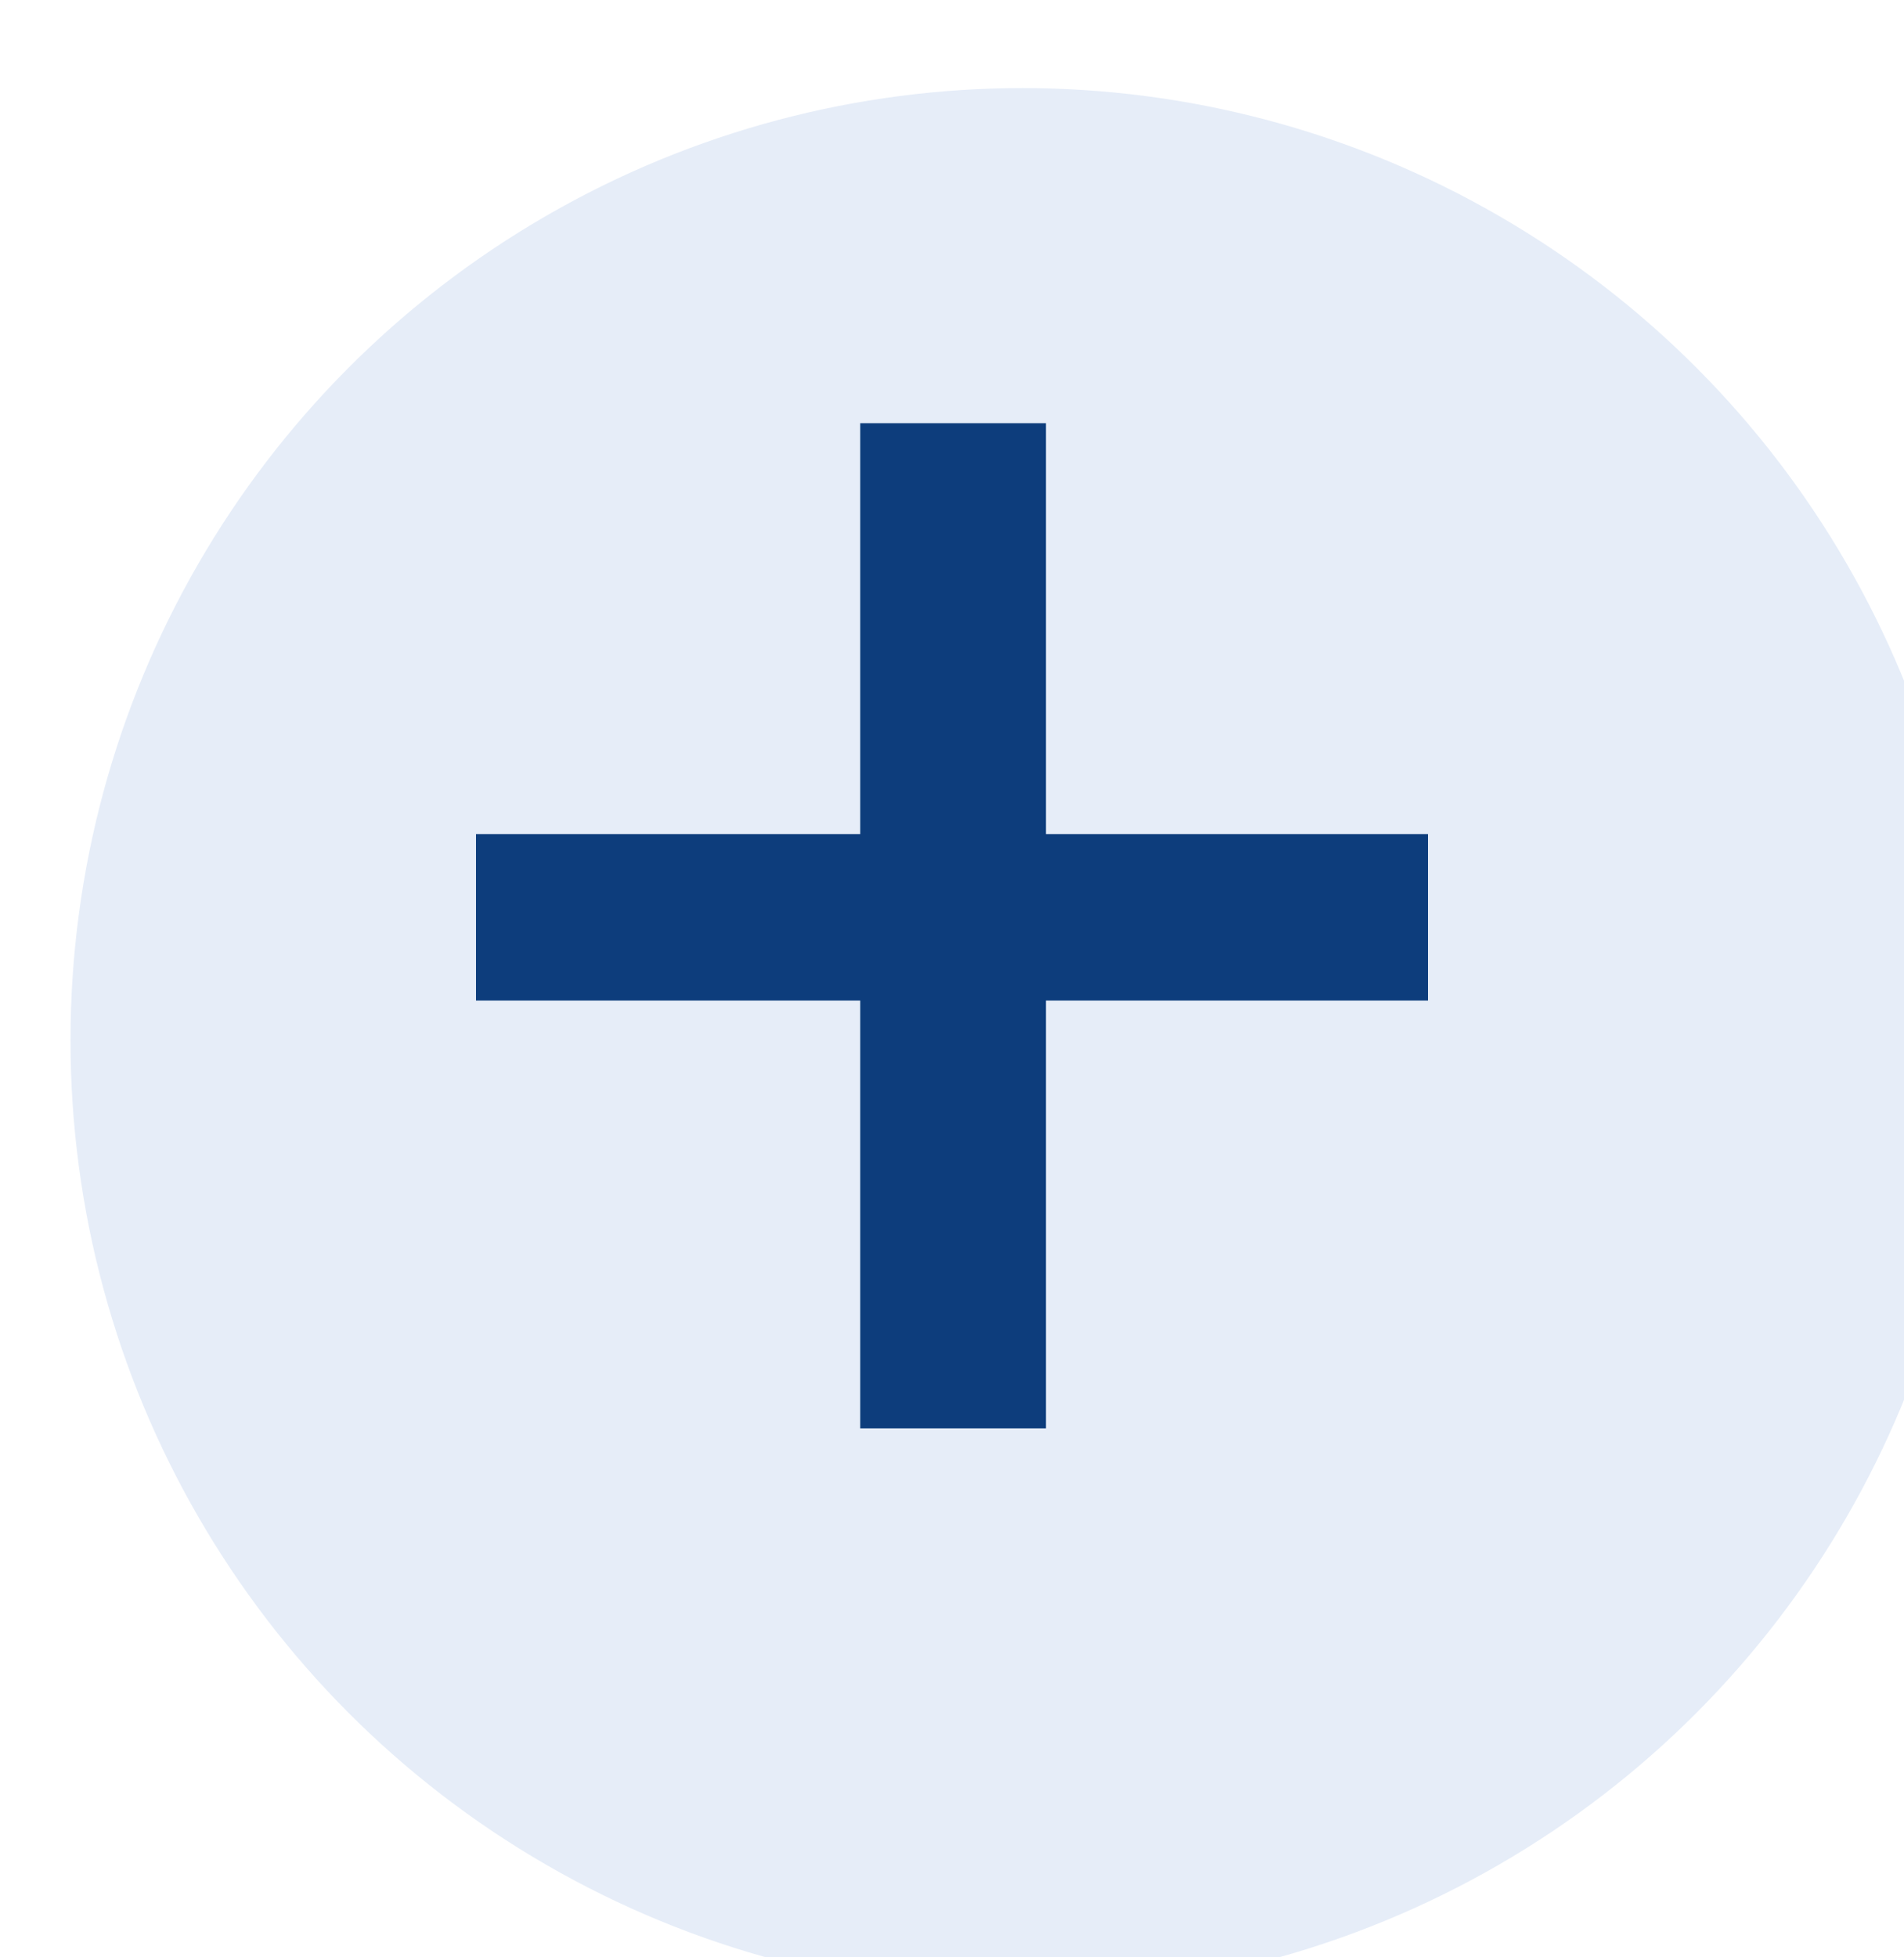
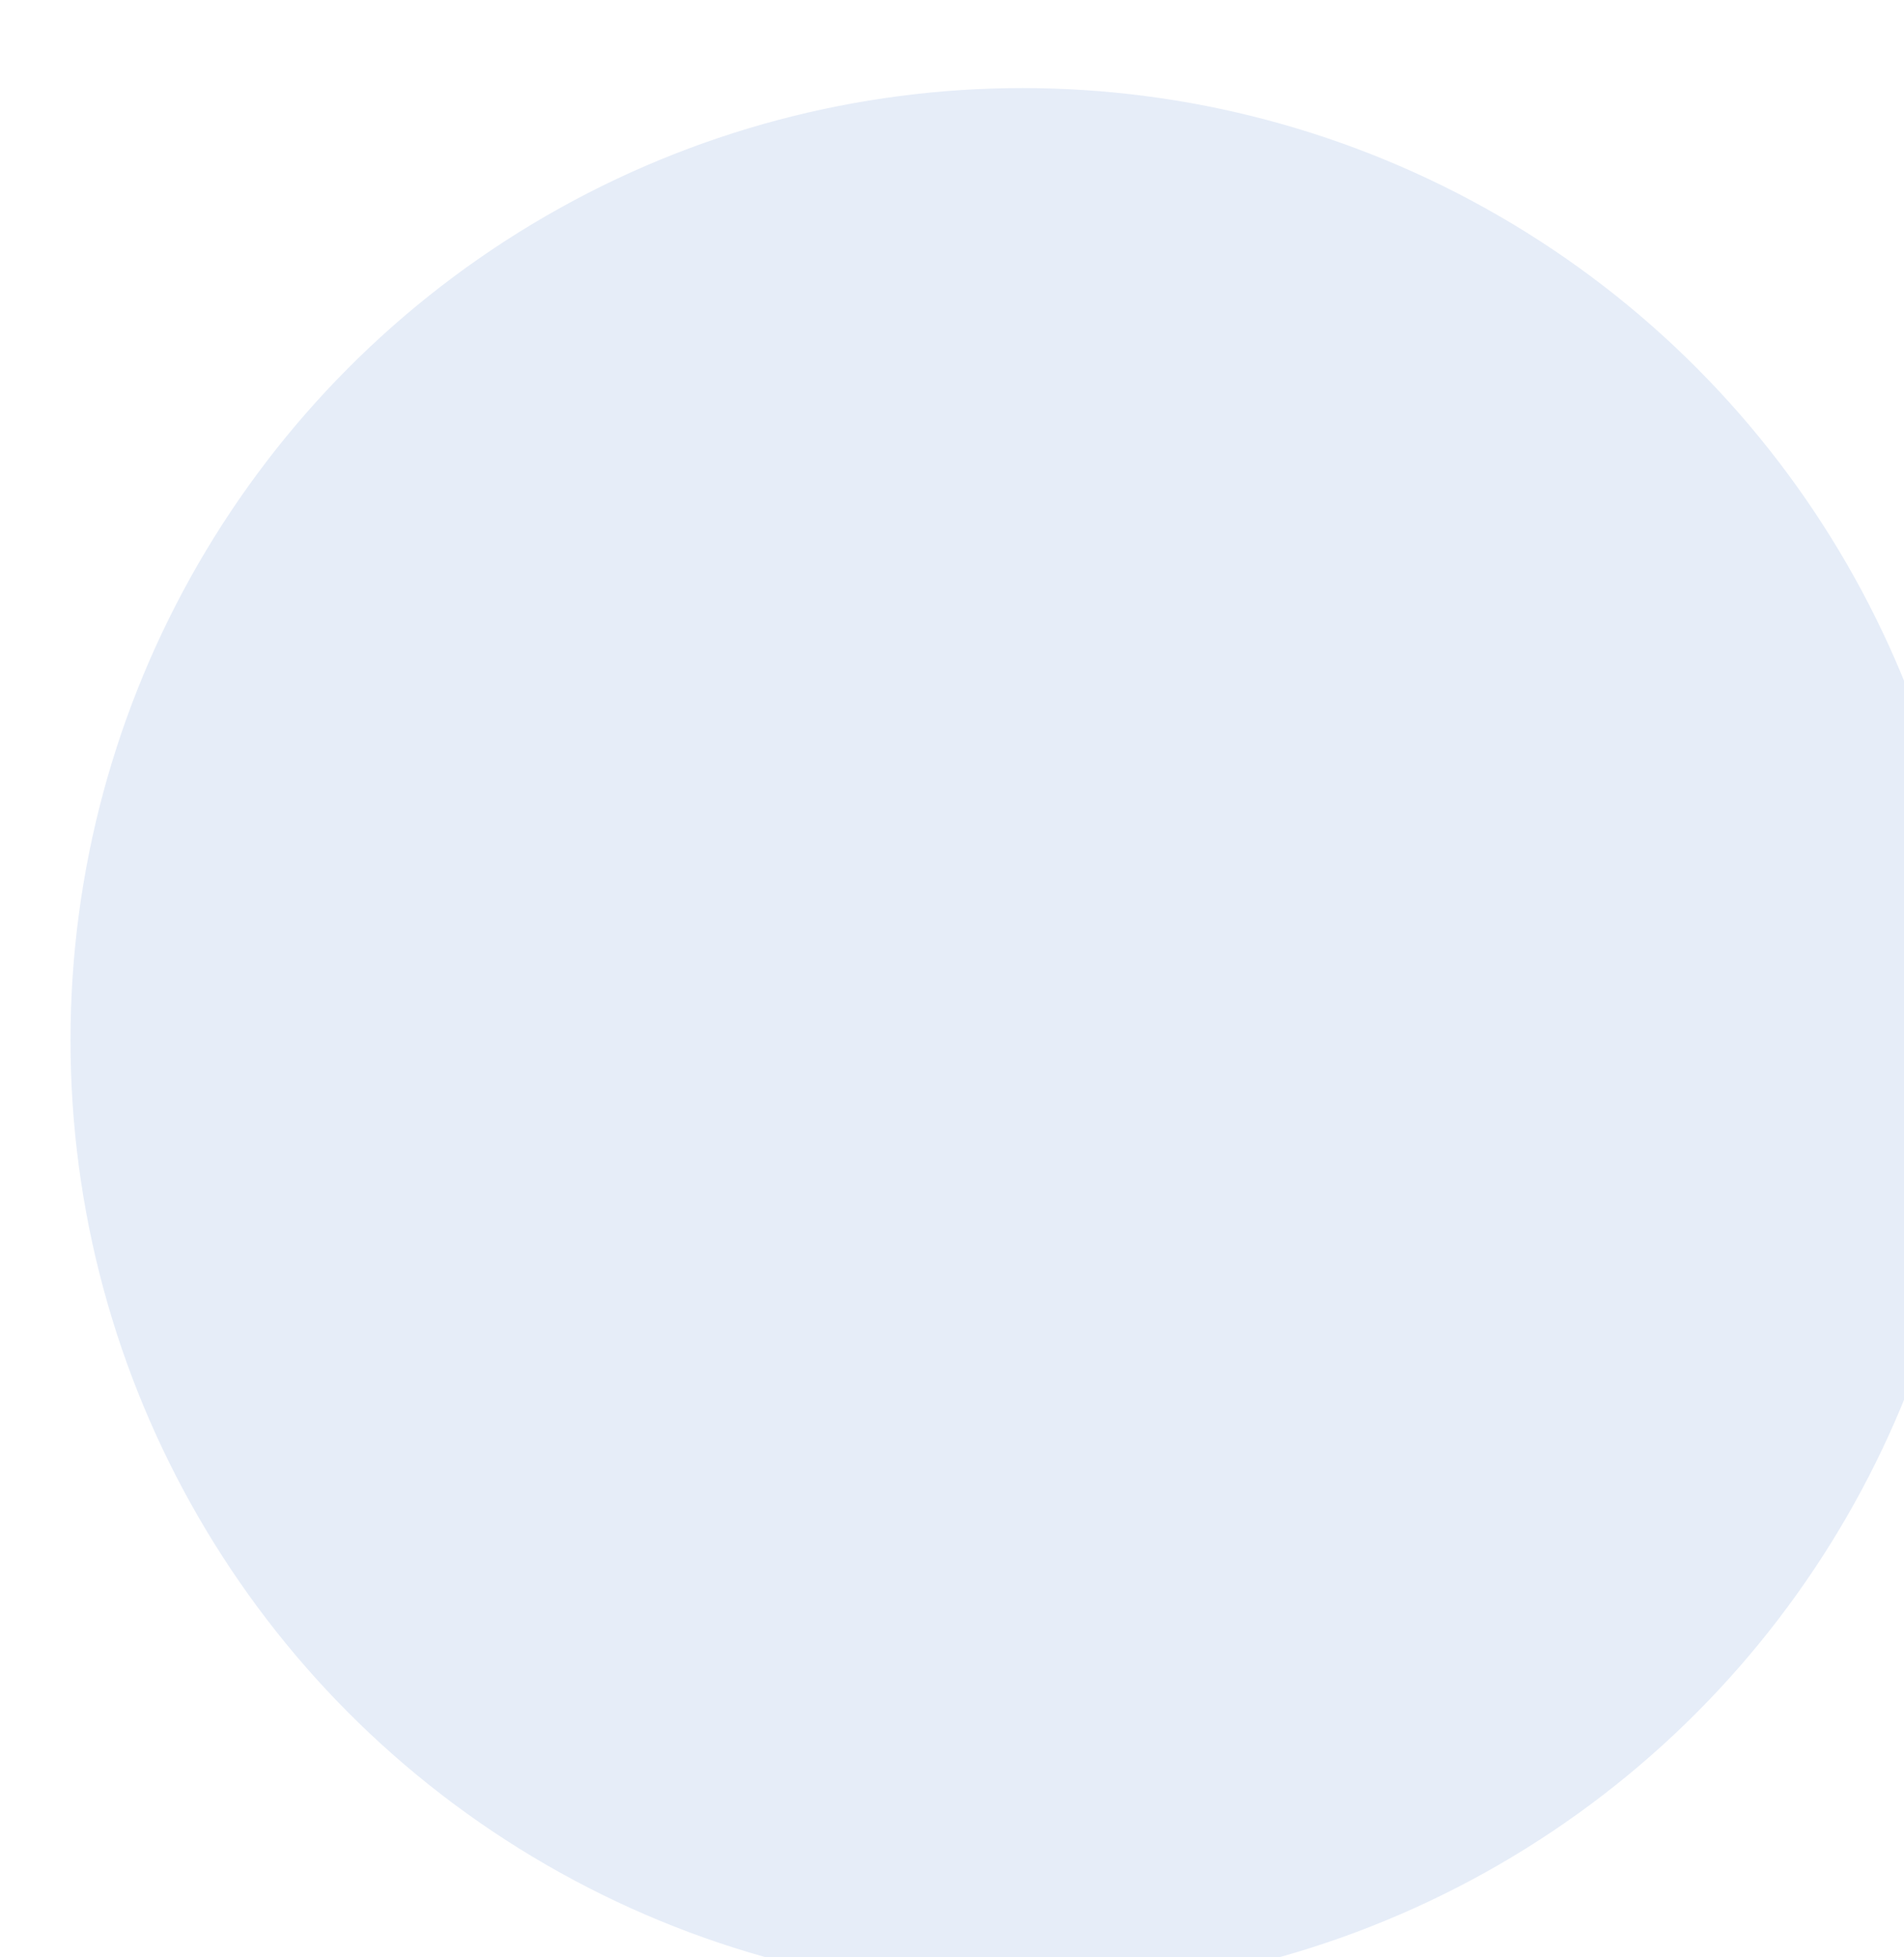
<svg xmlns="http://www.w3.org/2000/svg" width="36" height="37" viewBox="0 0 36 37" fill="none">
  <g filter="url(#filter0_i_267_38)">
    <circle cx="18" cy="18.332" r="18" fill="#E6EDF8" />
  </g>
-   <path d="M27 18.914H19.776V27H16.265V18.914H9V15.767H16.265V8H19.776V15.767H27V18.914Z" fill="#0D3D7C" />
  <defs>
    <filter id="filter0_i_267_38" x="0" y="0.332" width="37.333" height="37.333" filterUnits="userSpaceOnUse" color-interpolation-filters="sRGB">
      <feFlood flood-opacity="0" result="BackgroundImageFix" />
      <feBlend mode="normal" in="SourceGraphic" in2="BackgroundImageFix" result="shape" />
      <feColorMatrix in="SourceAlpha" type="matrix" values="0 0 0 0 0 0 0 0 0 0 0 0 0 0 0 0 0 0 127 0" result="hardAlpha" />
      <feOffset dx="1.333" dy="1.333" />
      <feGaussianBlur stdDeviation="0.667" />
      <feComposite in2="hardAlpha" operator="arithmetic" k2="-1" k3="1" />
      <feColorMatrix type="matrix" values="0 0 0 0 0 0 0 0 0 0 0 0 0 0 0 0 0 0 0.25 0" />
      <feBlend mode="normal" in2="shape" result="effect1_innerShadow_267_38" />
    </filter>
  </defs>
</svg>